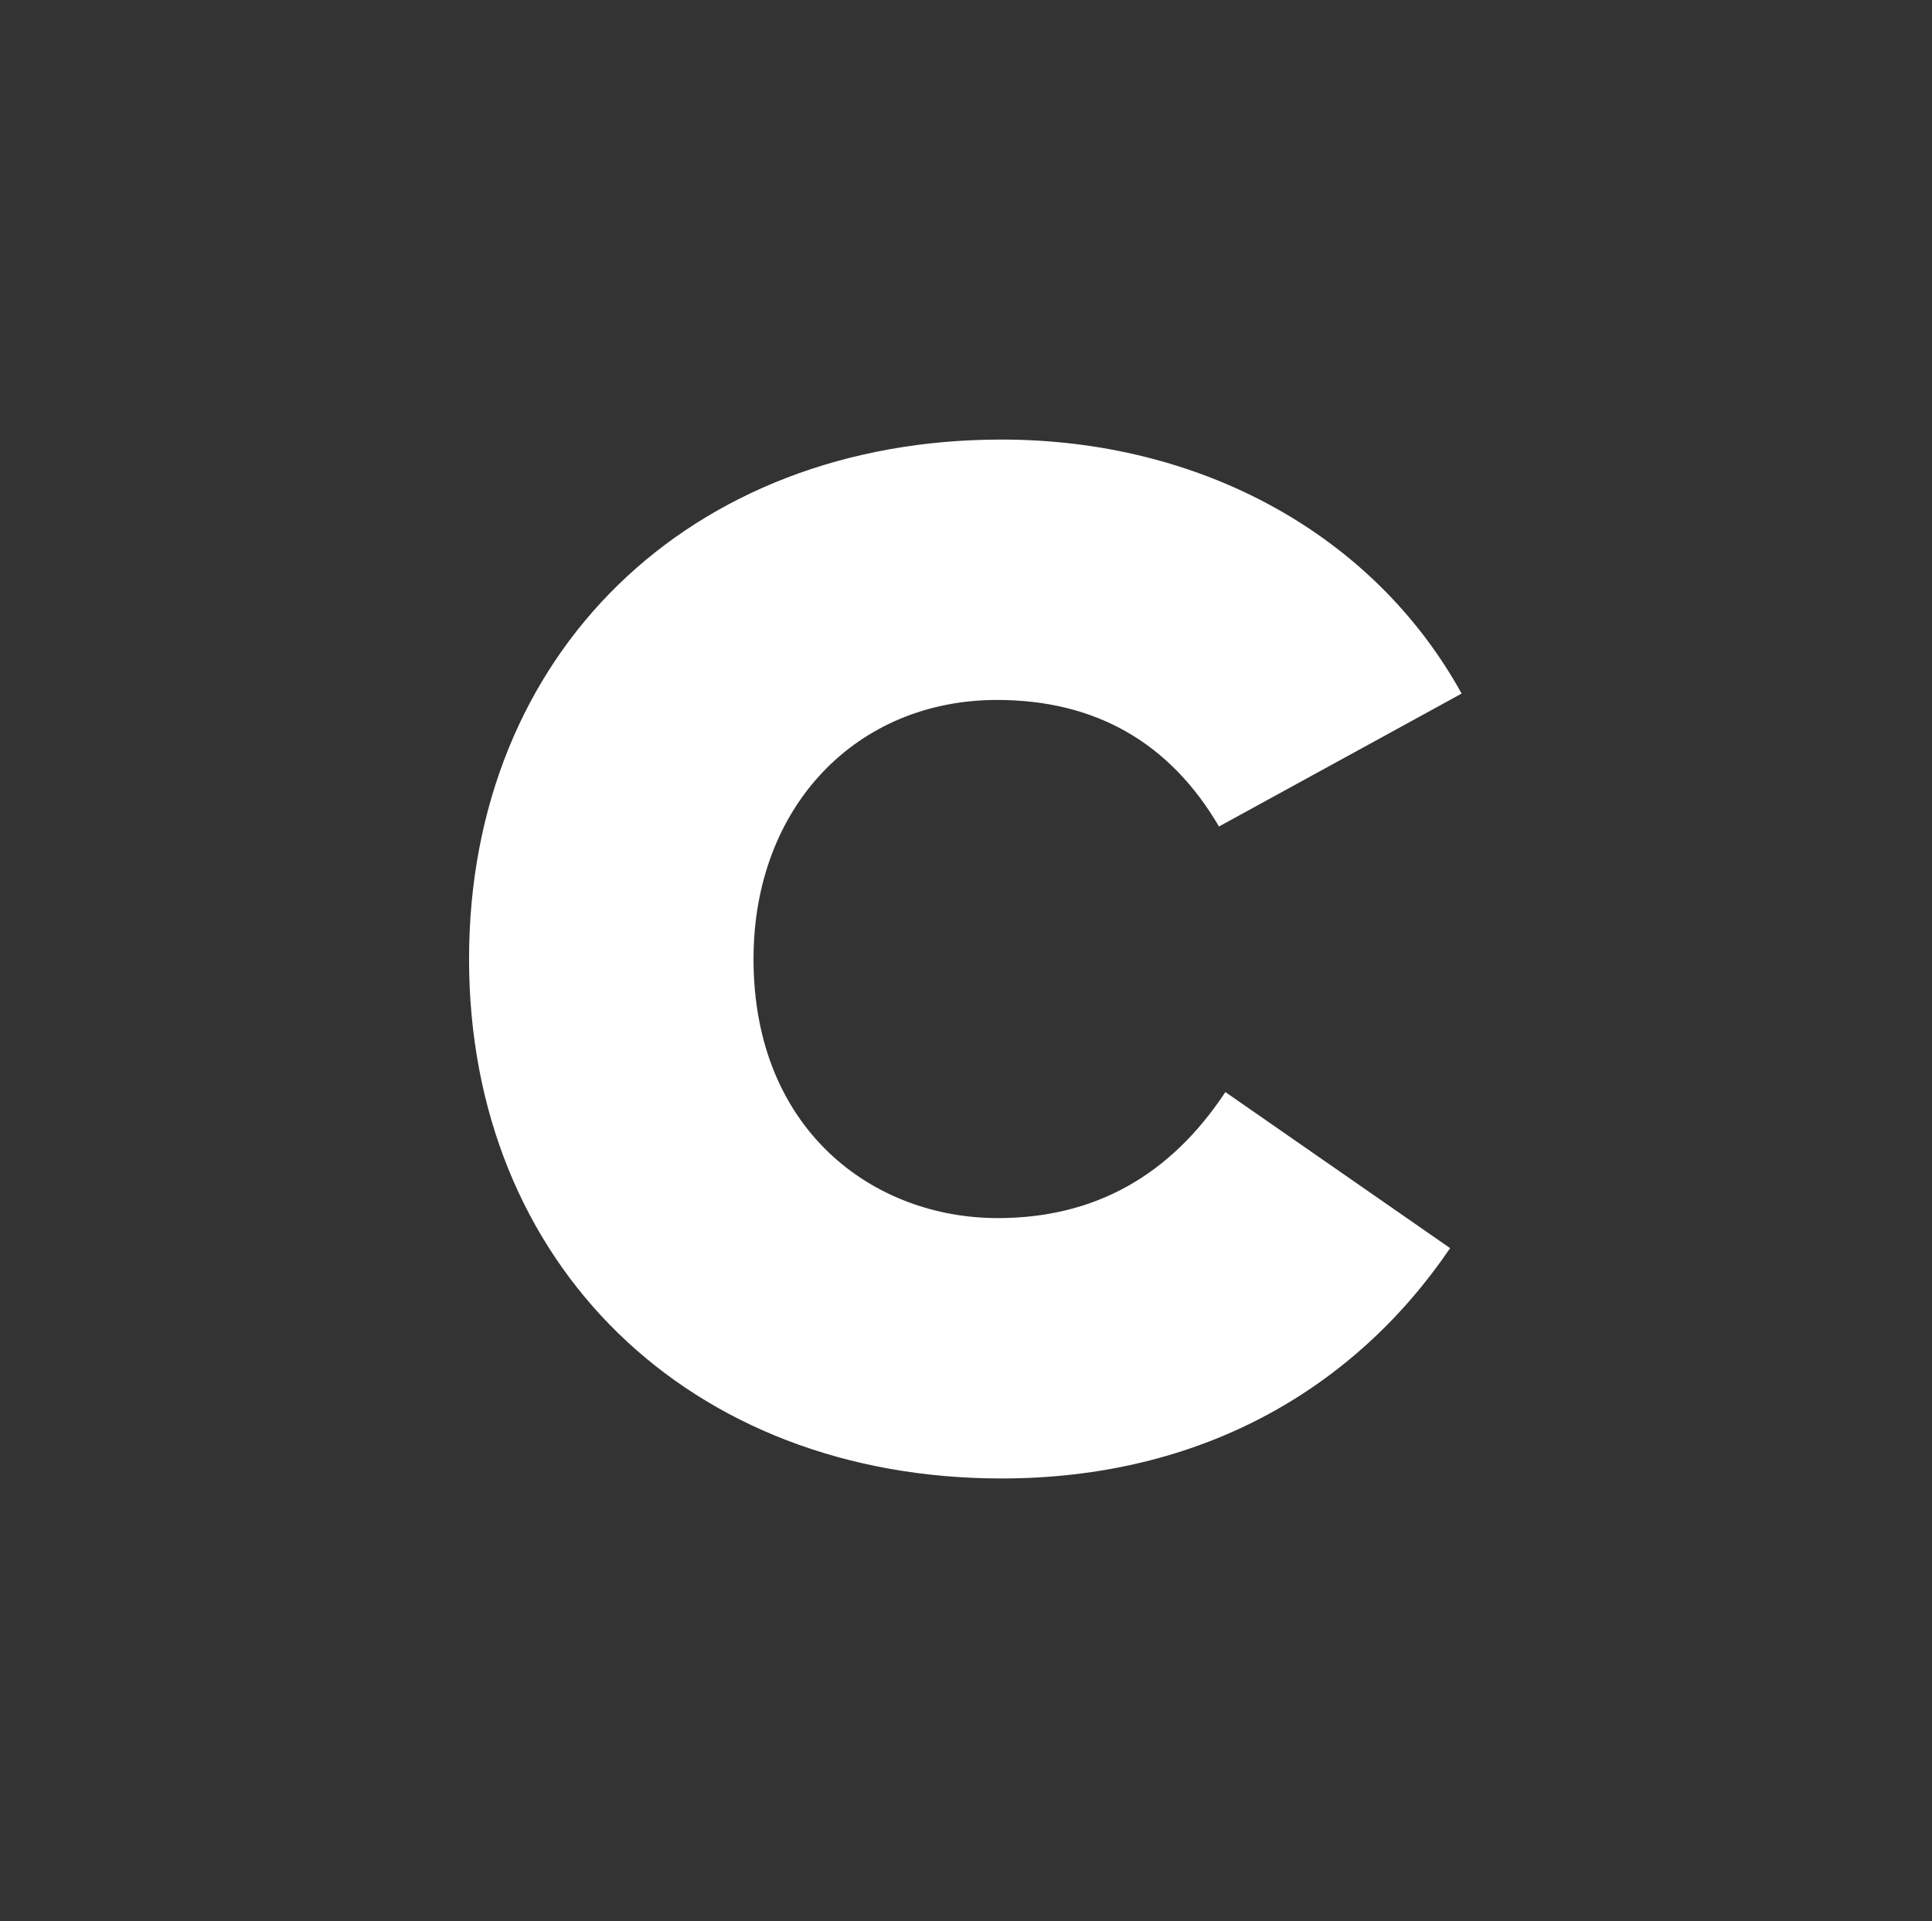
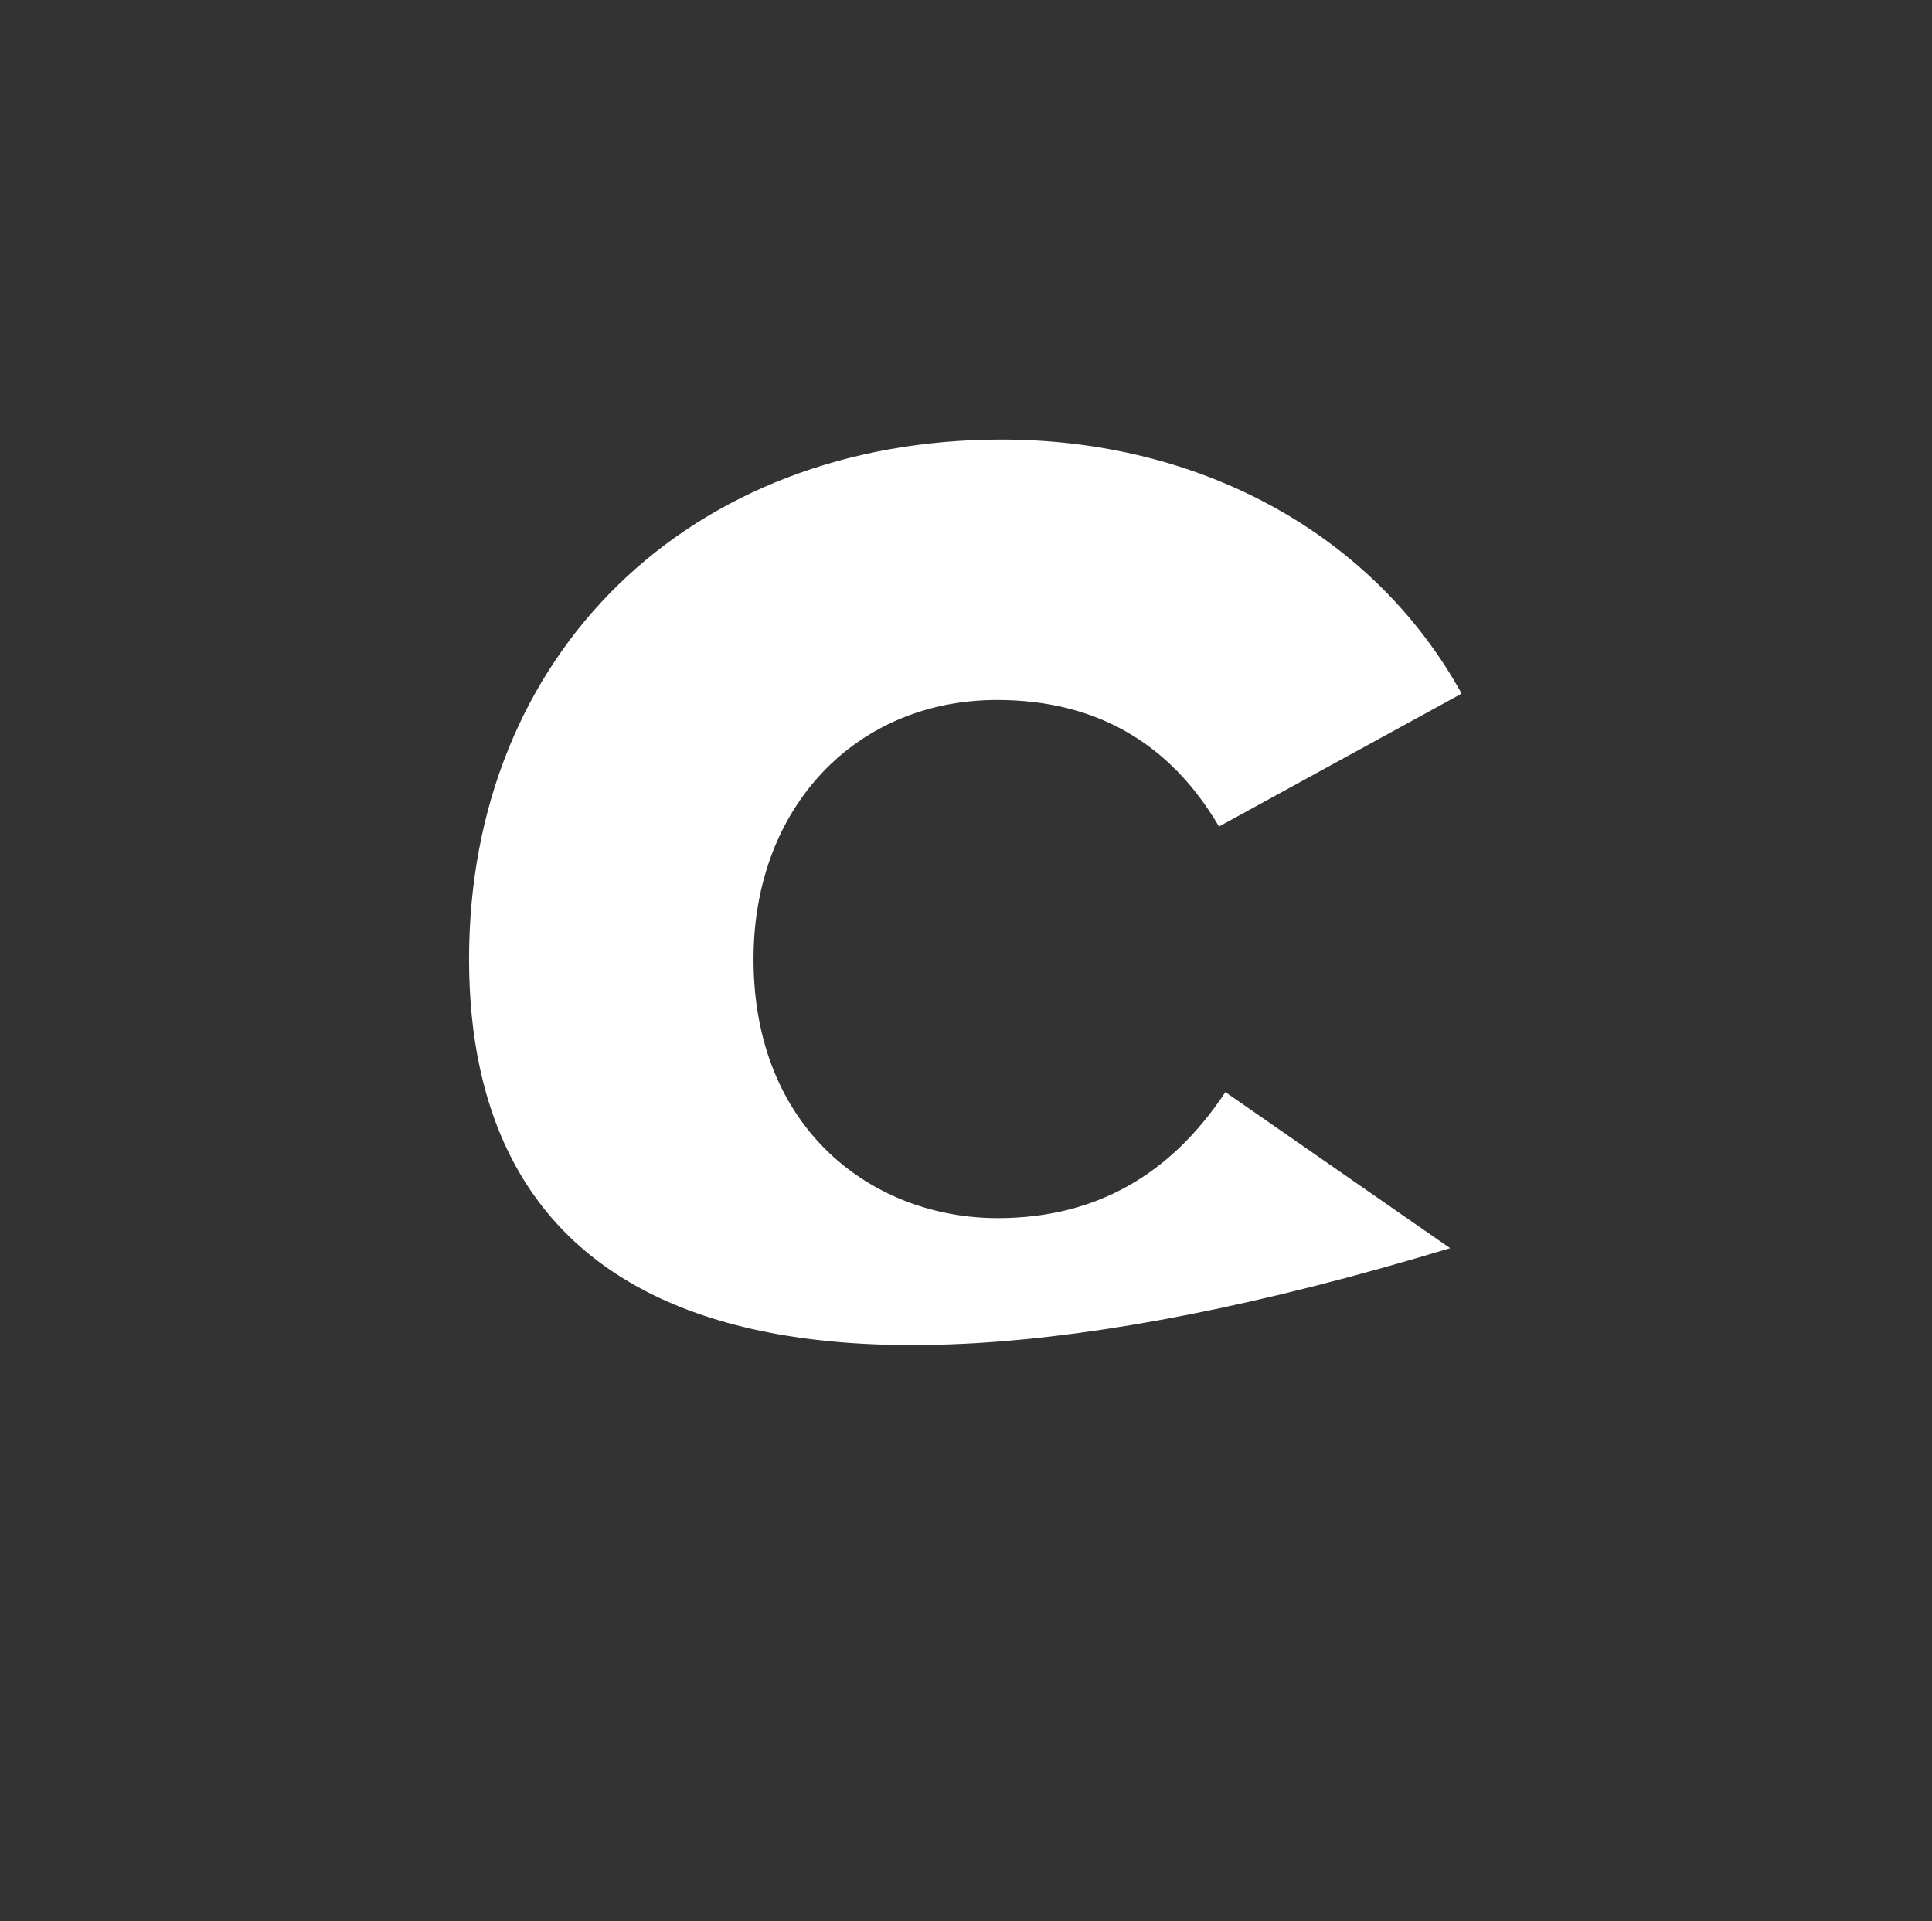
<svg xmlns="http://www.w3.org/2000/svg" width="183" height="182" viewBox="0 0 183 182" fill="none">
  <rect x="0" y="0" width="183" height="182" fill="#333333" stroke="none" />
-   <path fill-rule="evenodd" clip-rule="evenodd" d="M94.864 41.639C113.62 41.639 130.064 50.522 138.446 65.703L115.462 78.294C110.822 70.372 103.793 66.306 94.436 66.306C81.137 66.306 71.374 76.395 71.374 90.85C71.374 107.04 82.714 115.389 94.503 115.389C103.661 115.389 110.822 111.387 116.068 103.451L137.357 118.236C128.284 131.59 113.749 140.054 94.864 140.054C65.316 140.054 44.429 119.79 44.429 90.85C44.429 61.907 65.316 41.639 94.864 41.639Z" fill="white" />
+   <path fill-rule="evenodd" clip-rule="evenodd" d="M94.864 41.639C113.62 41.639 130.064 50.522 138.446 65.703L115.462 78.294C110.822 70.372 103.793 66.306 94.436 66.306C81.137 66.306 71.374 76.395 71.374 90.85C71.374 107.04 82.714 115.389 94.503 115.389C103.661 115.389 110.822 111.387 116.068 103.451L137.357 118.236C65.316 140.054 44.429 119.79 44.429 90.85C44.429 61.907 65.316 41.639 94.864 41.639Z" fill="white" />
</svg>